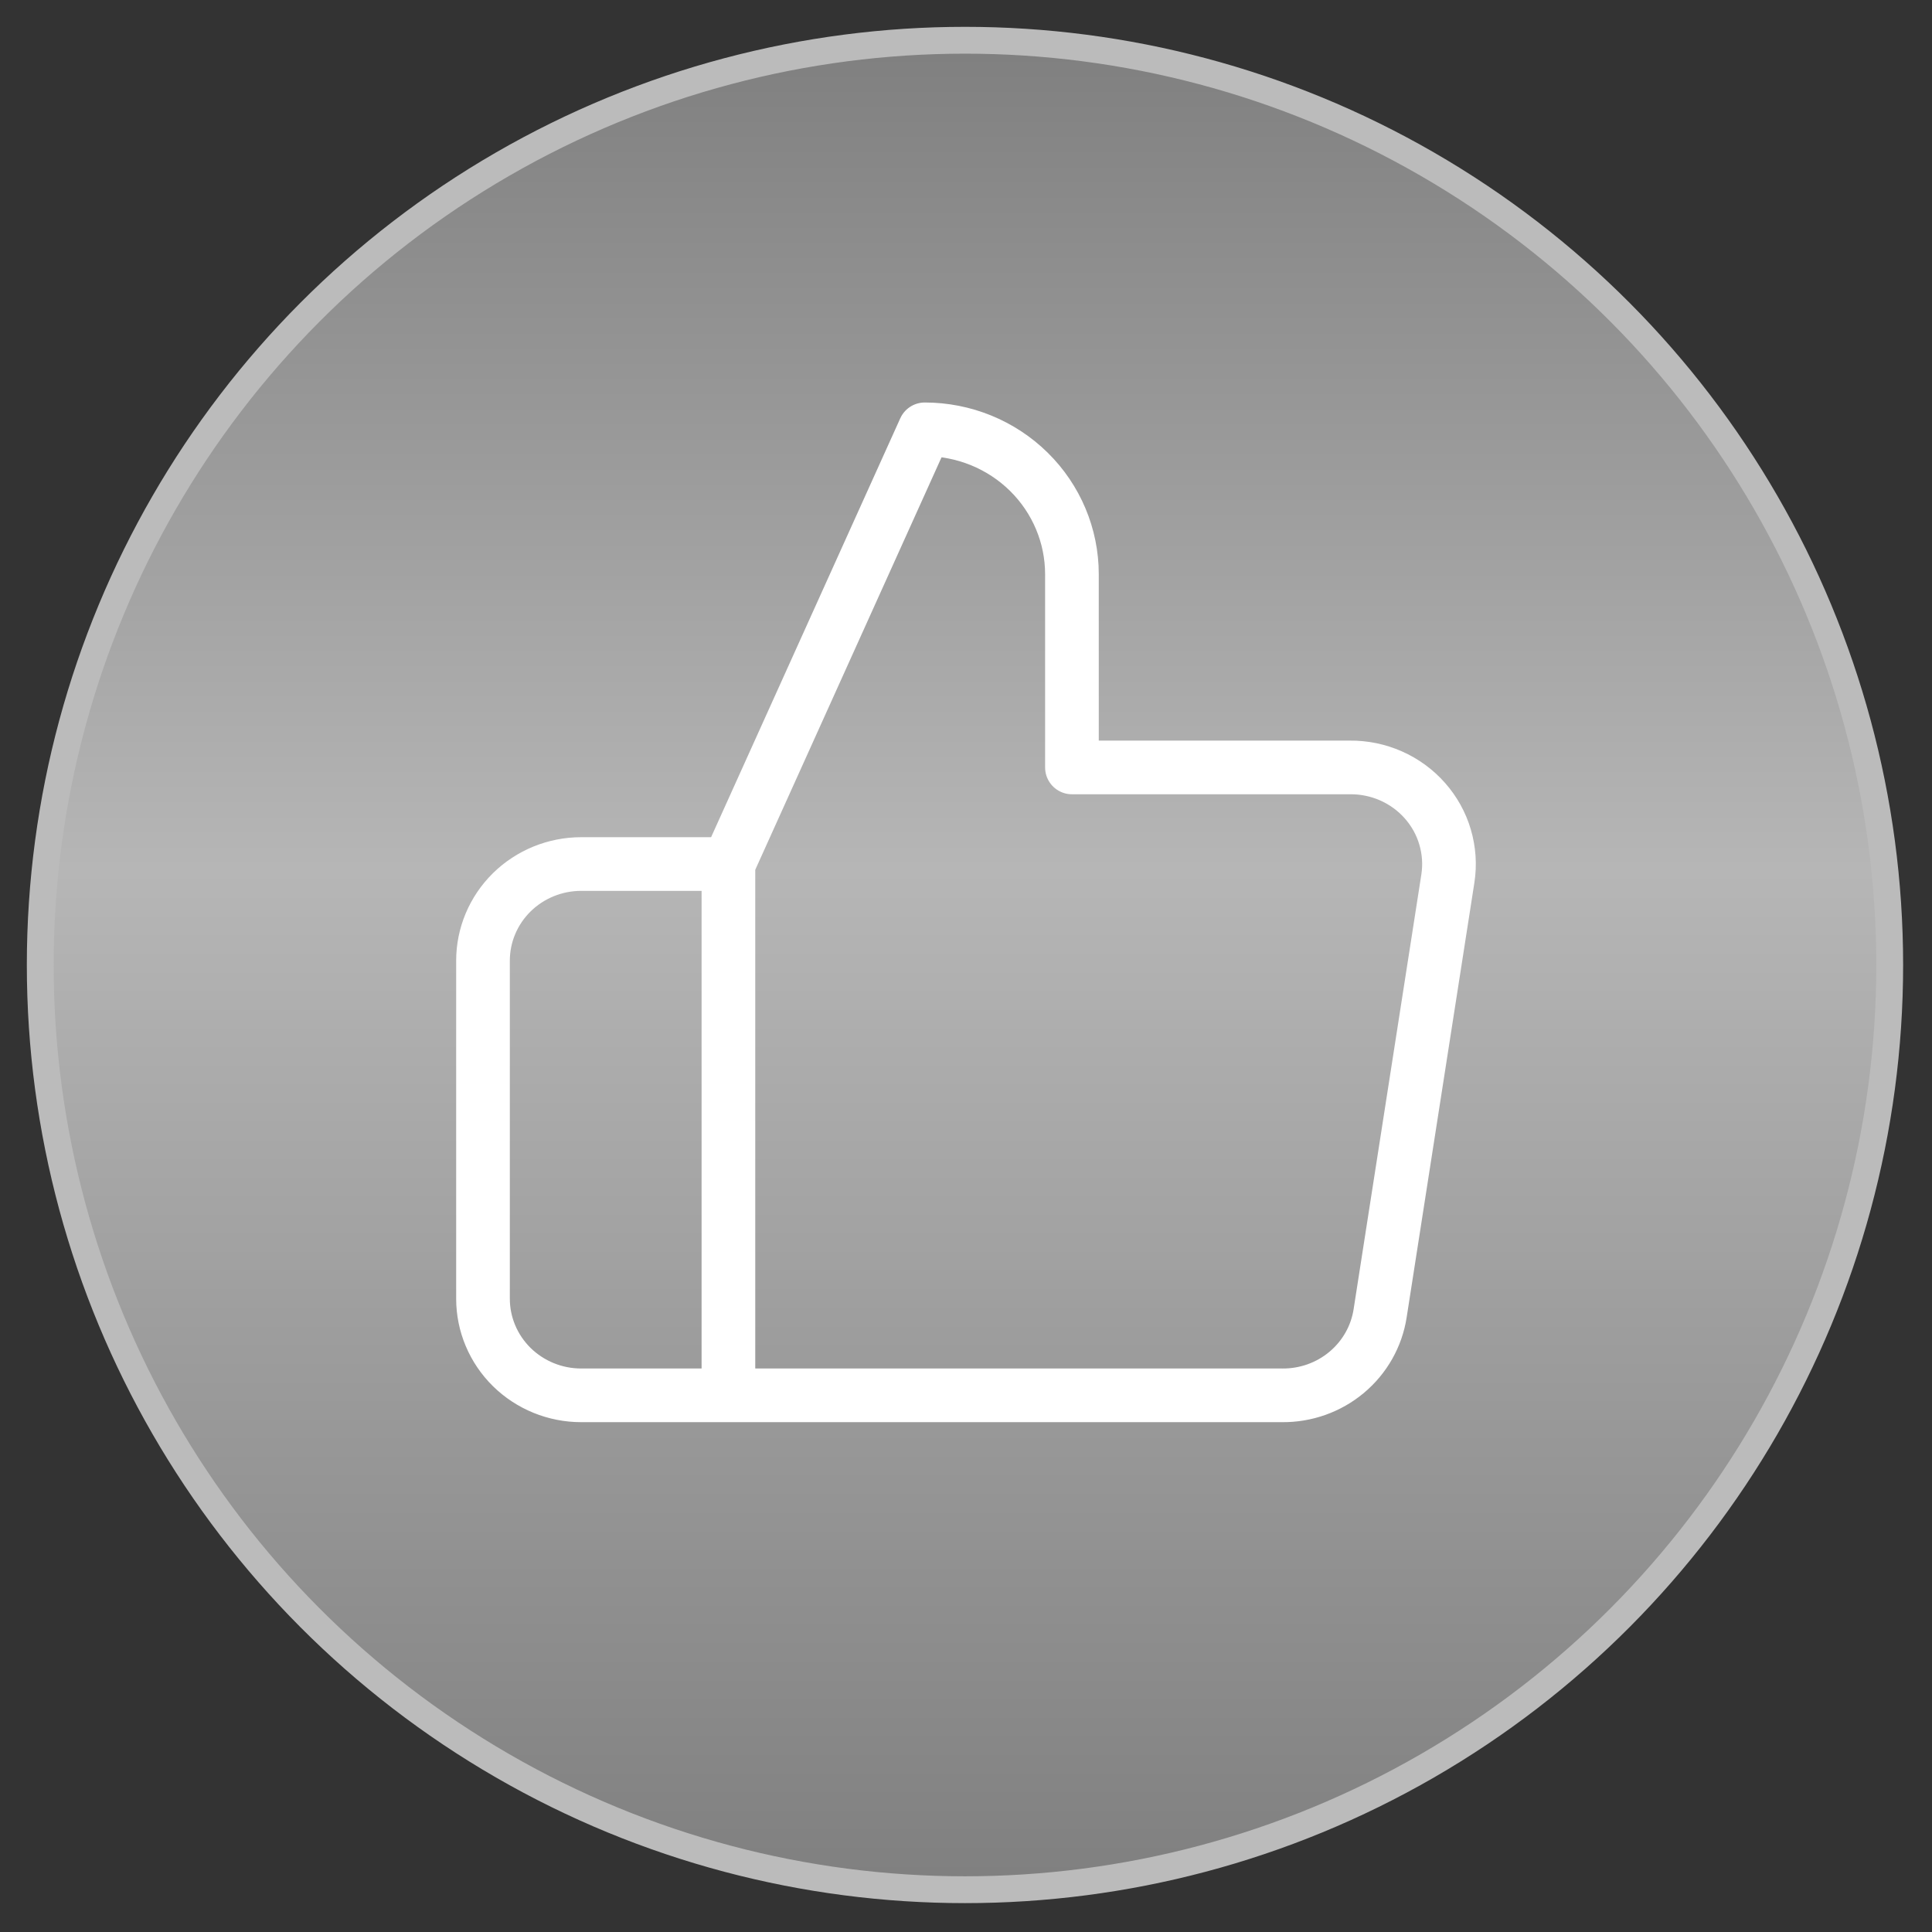
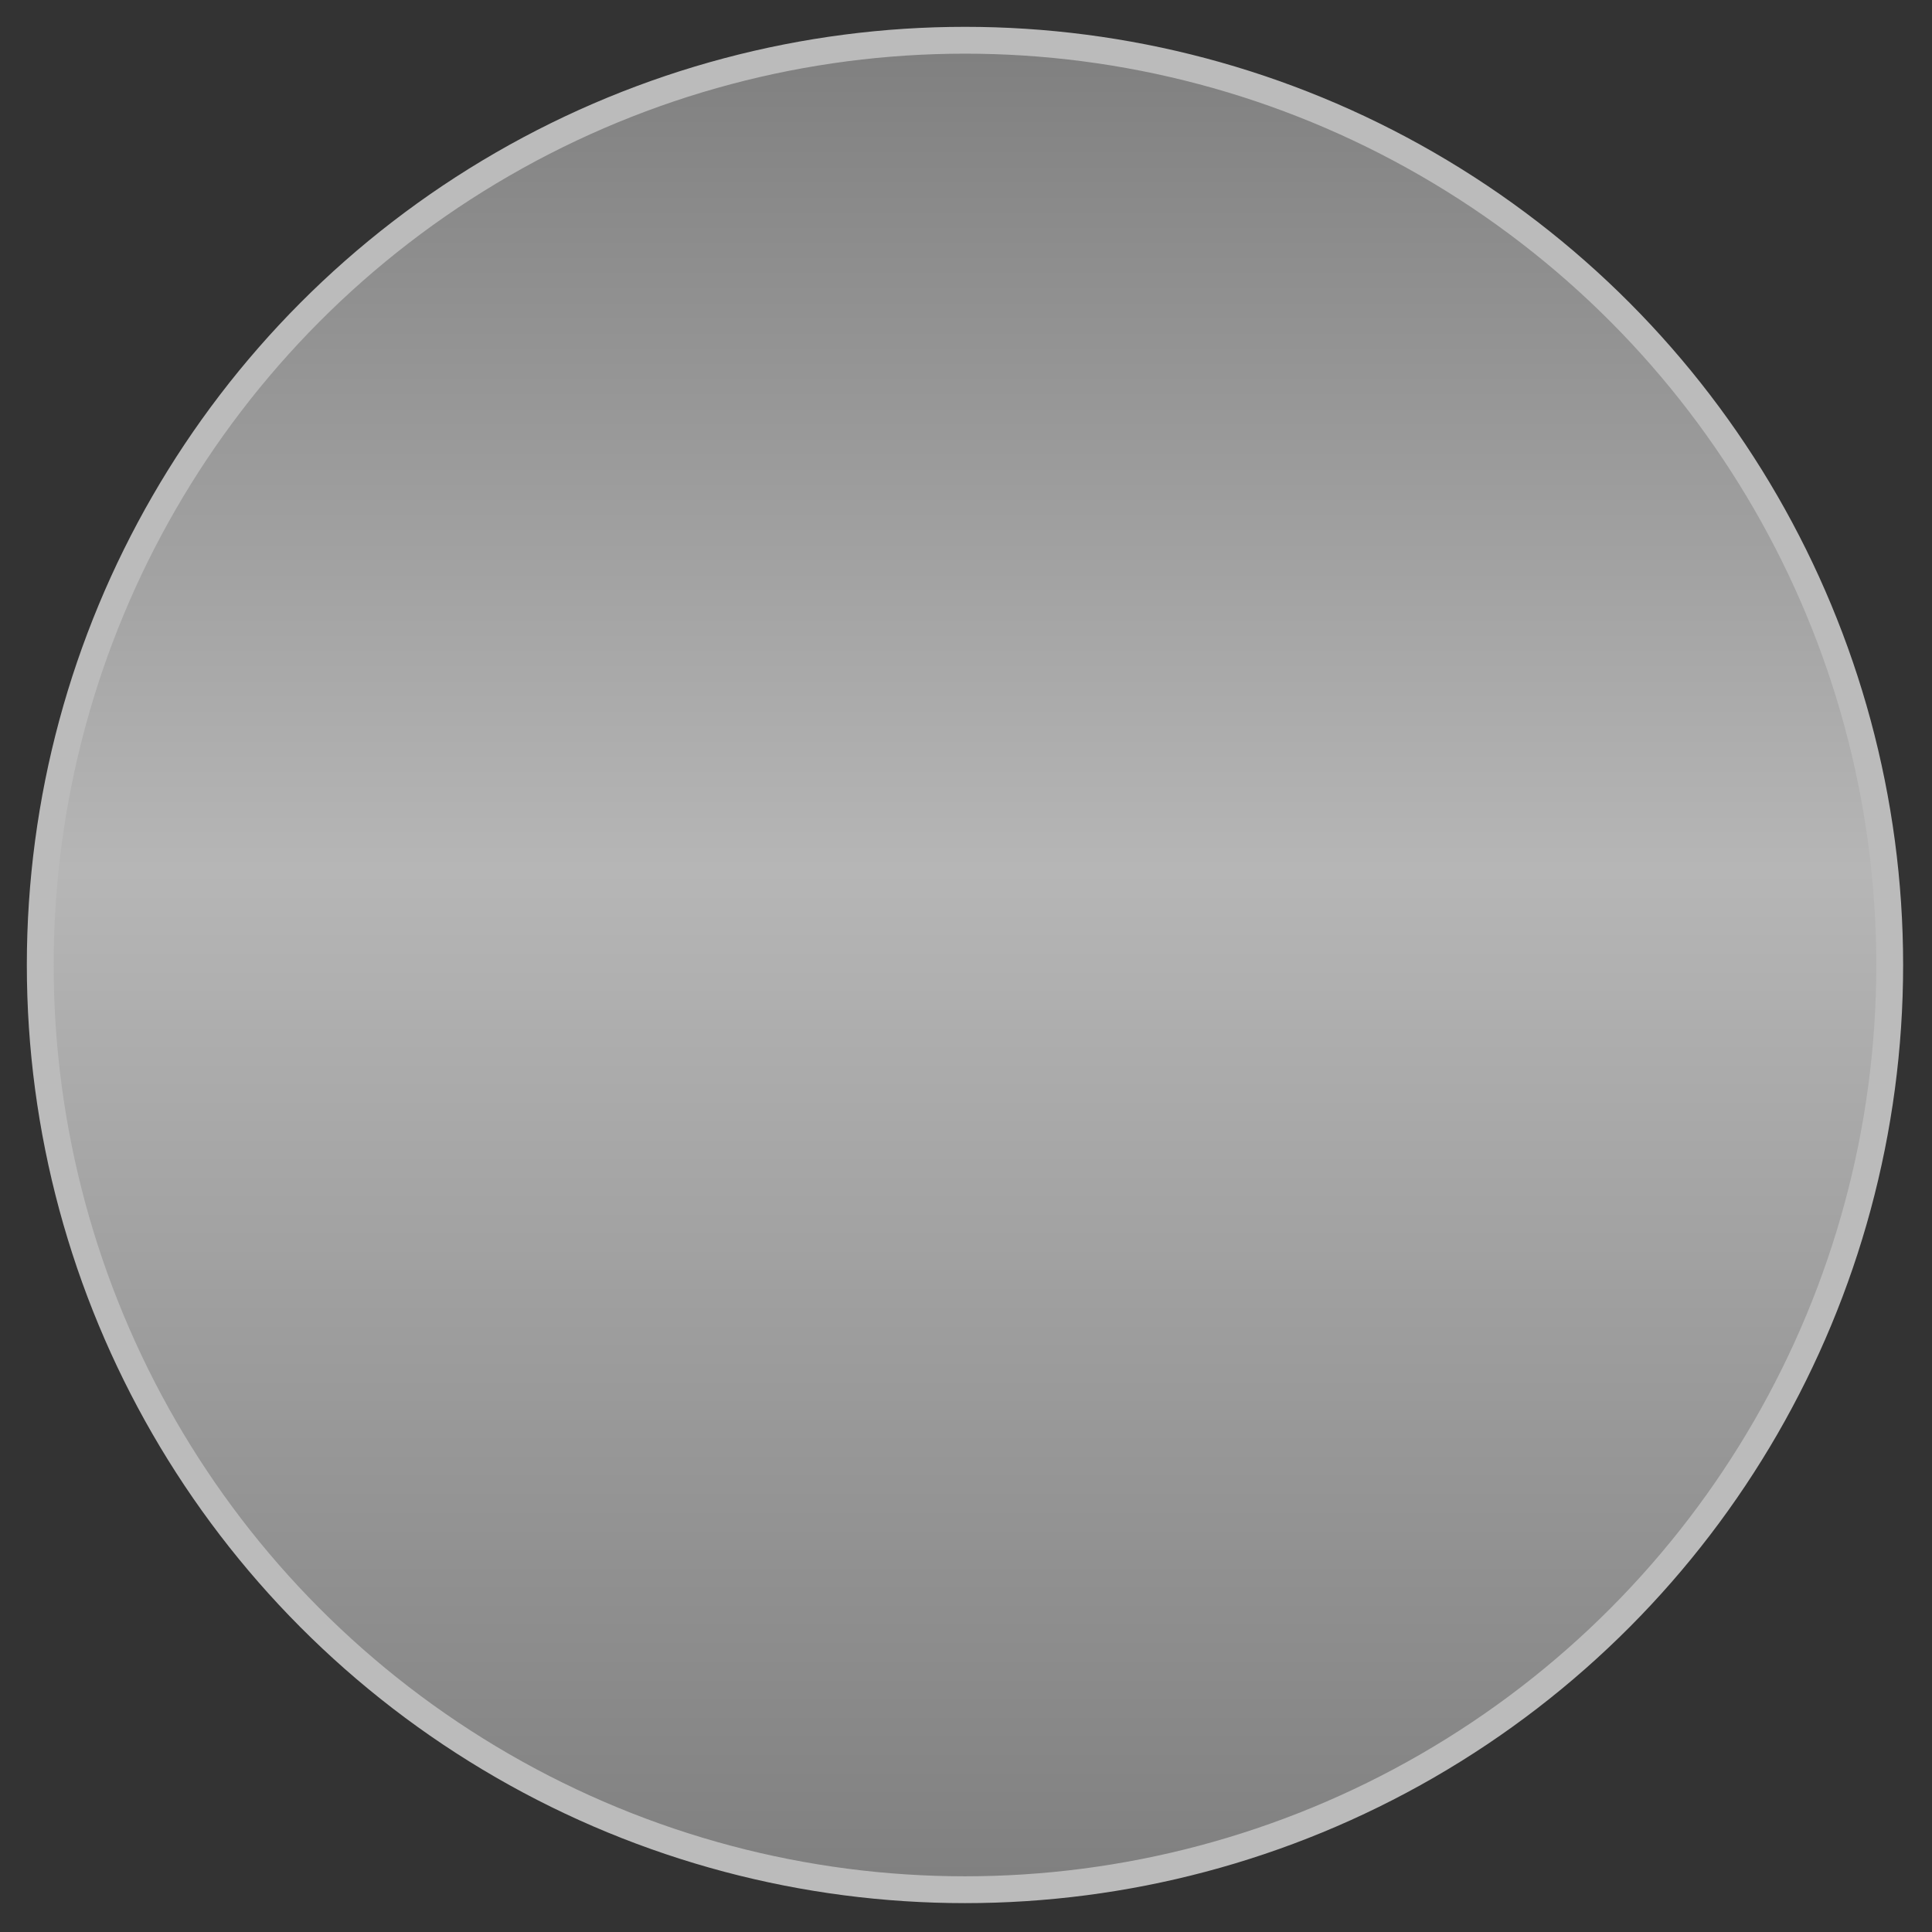
<svg xmlns="http://www.w3.org/2000/svg" width="36" height="36" viewBox="0 0 36 36" fill="none">
  <rect x="0" y="0" width="36" height="36" fill="#333333" stroke="none" />
  <circle cx="17.981" cy="17.981" r="17.231" fill="url(#paint0_linear_22_95)" stroke="#BBBBBB" stroke-width="0.5" />
-   <path d="M13.573 16.1L17.231 8C17.958 8 18.656 8.284 19.171 8.791C19.685 9.297 19.974 9.984 19.974 10.7V14.3H25.15C25.415 14.297 25.678 14.351 25.92 14.458C26.162 14.565 26.377 14.722 26.551 14.919C26.725 15.116 26.854 15.347 26.927 15.598C27.001 15.849 27.019 16.112 26.979 16.37L25.717 24.47C25.651 24.899 25.43 25.29 25.093 25.572C24.757 25.853 24.329 26.005 23.888 26H13.573M13.573 16.1V26M13.573 16.1H10.829C10.344 16.1 9.879 16.29 9.536 16.627C9.193 16.965 9 17.423 9 17.9V24.2C9 24.677 9.193 25.135 9.536 25.473C9.879 25.81 10.344 26 10.829 26H13.573" stroke="white" stroke-linecap="round" stroke-linejoin="round" />
  <defs>
    <linearGradient id="paint0_linear_22_95" x1="17.981" y1="1" x2="17.981" y2="34.962" gradientUnits="userSpaceOnUse">
      <stop stop-color="#808080" />
      <stop offset="0.448" stop-color="#B6B6B6" />
      <stop offset="1" stop-color="#808080" />
    </linearGradient>
  </defs>
</svg>